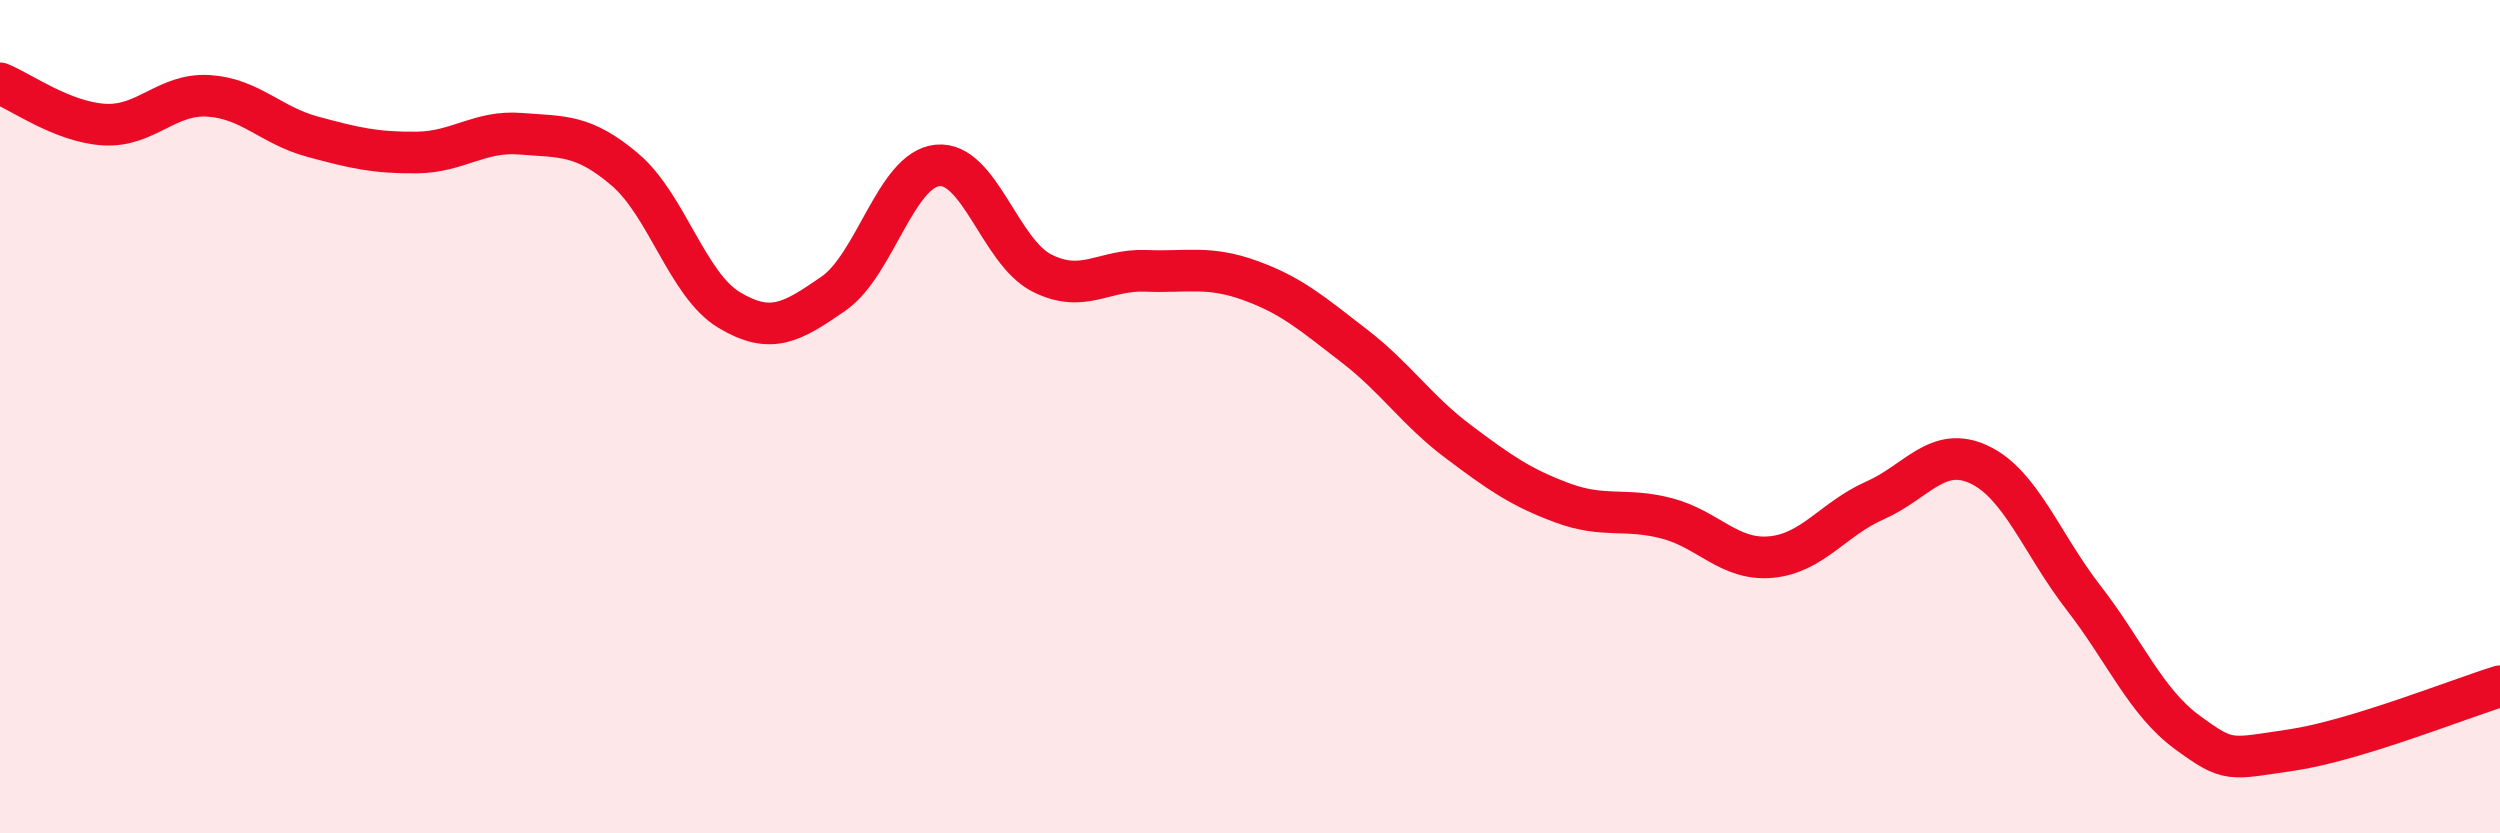
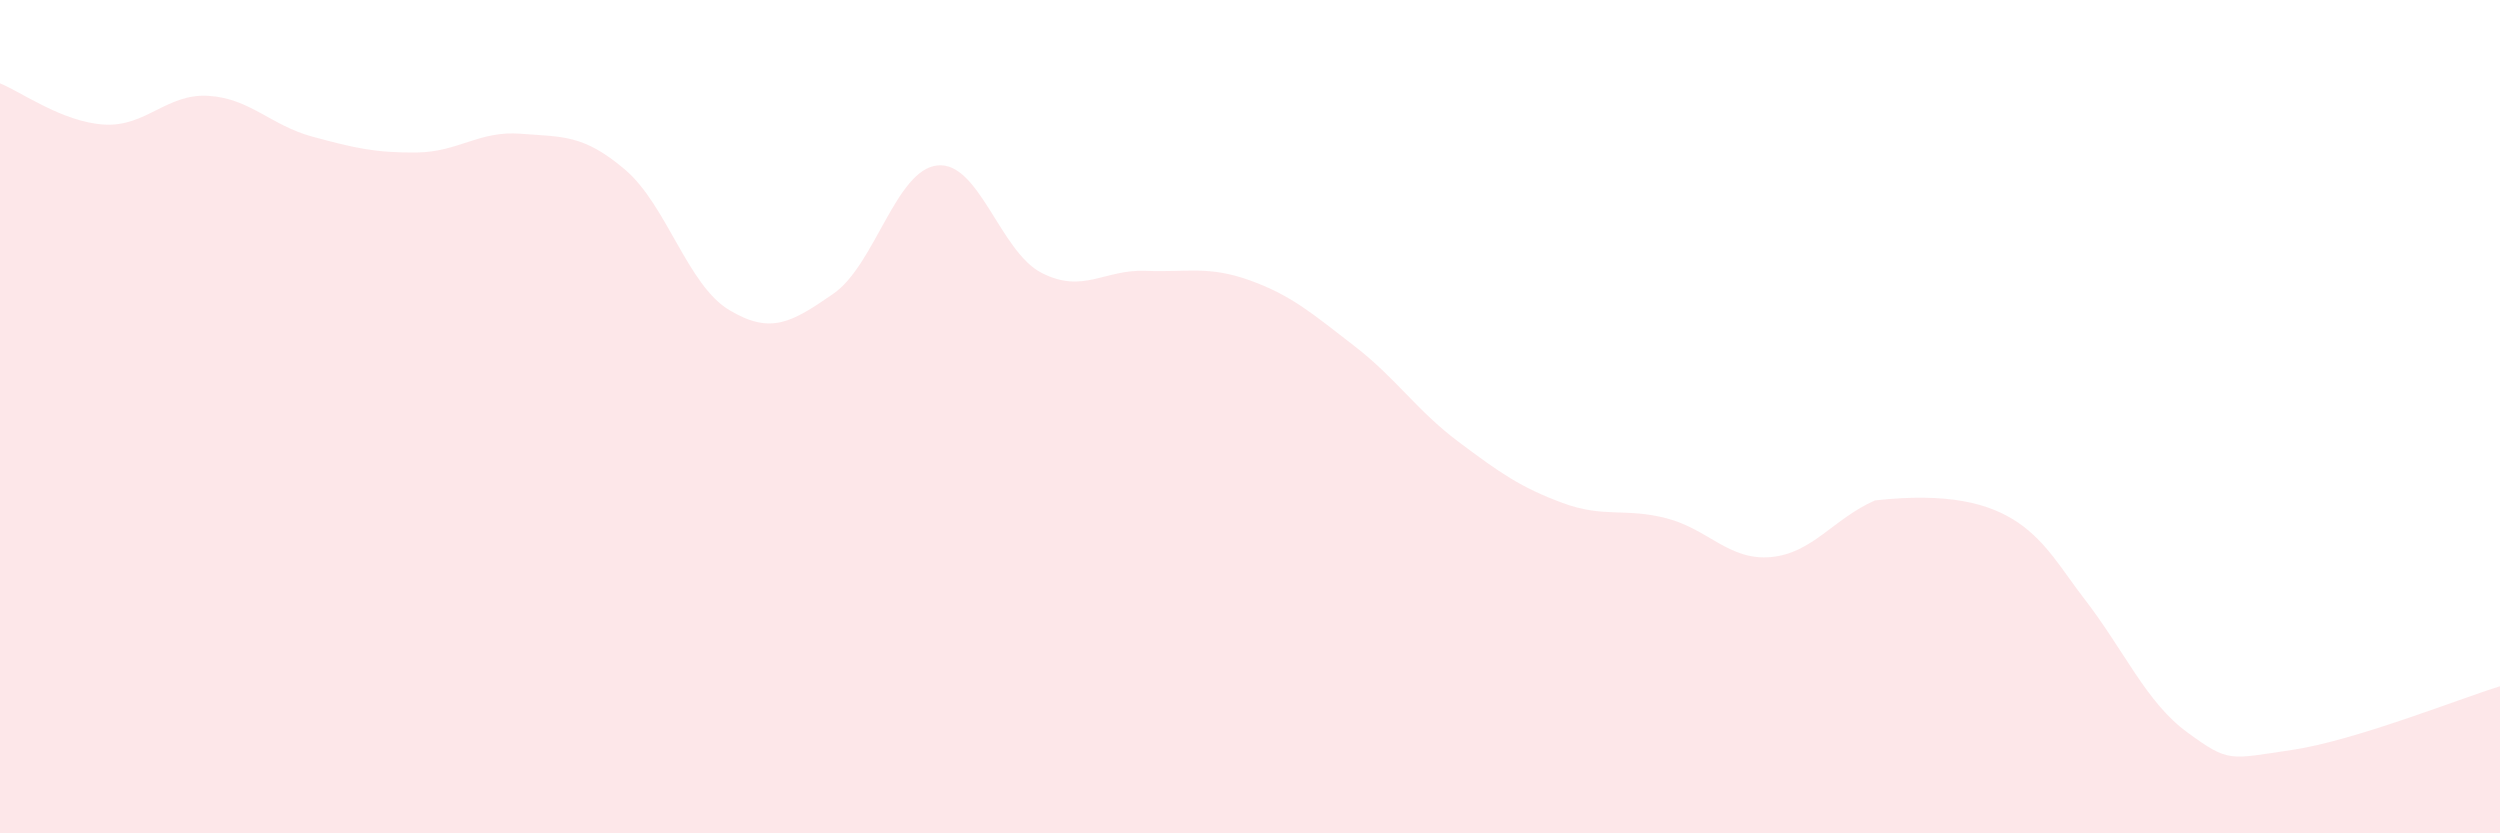
<svg xmlns="http://www.w3.org/2000/svg" width="60" height="20" viewBox="0 0 60 20">
-   <path d="M 0,2 C 0.5,2.2 1.5,2.93 2.5,2.99 C 3.5,3.05 4,2.24 5,2.3 C 6,2.36 6.5,3.01 7.5,3.28 C 8.5,3.55 9,3.67 10,3.66 C 11,3.65 11.5,3.13 12.5,3.21 C 13.5,3.29 14,3.22 15,4.07 C 16,4.92 16.5,6.84 17.5,7.44 C 18.5,8.04 19,7.74 20,7.05 C 21,6.36 21.5,4.07 22.5,3.97 C 23.5,3.87 24,6.04 25,6.55 C 26,7.06 26.5,6.46 27.5,6.5 C 28.5,6.54 29,6.37 30,6.73 C 31,7.09 31.5,7.53 32.5,8.3 C 33.5,9.07 34,9.85 35,10.6 C 36,11.35 36.5,11.7 37.5,12.07 C 38.5,12.44 39,12.18 40,12.44 C 41,12.7 41.5,13.46 42.5,13.37 C 43.5,13.28 44,12.45 45,12.01 C 46,11.57 46.5,10.68 47.5,11.15 C 48.5,11.62 49,13.05 50,14.34 C 51,15.63 51.5,16.85 52.5,17.58 C 53.5,18.31 53.5,18.22 55,18 C 56.5,17.78 59,16.78 60,16.47L60 20L0 20Z" fill="#EB0A25" opacity="0.1" stroke-linecap="round" stroke-linejoin="round" />
-   <path d="M 0,2 C 0.5,2.2 1.5,2.93 2.5,2.99 C 3.5,3.05 4,2.24 5,2.3 C 6,2.36 6.5,3.01 7.5,3.28 C 8.5,3.55 9,3.67 10,3.66 C 11,3.65 11.5,3.13 12.5,3.21 C 13.5,3.29 14,3.22 15,4.07 C 16,4.92 16.5,6.84 17.5,7.44 C 18.5,8.04 19,7.74 20,7.05 C 21,6.36 21.5,4.07 22.5,3.97 C 23.5,3.87 24,6.04 25,6.55 C 26,7.06 26.5,6.46 27.5,6.5 C 28.5,6.54 29,6.37 30,6.73 C 31,7.09 31.5,7.53 32.5,8.3 C 33.5,9.07 34,9.85 35,10.6 C 36,11.35 36.5,11.7 37.5,12.07 C 38.5,12.44 39,12.18 40,12.44 C 41,12.7 41.5,13.46 42.5,13.37 C 43.5,13.28 44,12.45 45,12.01 C 46,11.57 46.5,10.68 47.5,11.15 C 48.5,11.62 49,13.05 50,14.34 C 51,15.63 51.5,16.85 52.5,17.58 C 53.5,18.31 53.5,18.22 55,18 C 56.5,17.78 59,16.78 60,16.47" stroke="#EB0A25" stroke-width="1" fill="none" stroke-linecap="round" stroke-linejoin="round" />
+   <path d="M 0,2 C 0.5,2.2 1.5,2.93 2.5,2.99 C 3.5,3.05 4,2.24 5,2.3 C 6,2.36 6.5,3.01 7.5,3.28 C 8.5,3.55 9,3.67 10,3.66 C 11,3.65 11.5,3.13 12.5,3.21 C 13.5,3.29 14,3.22 15,4.07 C 16,4.92 16.5,6.84 17.5,7.44 C 18.5,8.04 19,7.74 20,7.05 C 21,6.36 21.5,4.07 22.5,3.97 C 23.5,3.87 24,6.04 25,6.55 C 26,7.06 26.5,6.46 27.5,6.5 C 28.5,6.54 29,6.37 30,6.73 C 31,7.09 31.5,7.53 32.5,8.3 C 33.5,9.07 34,9.85 35,10.6 C 36,11.35 36.5,11.7 37.5,12.07 C 38.5,12.44 39,12.18 40,12.44 C 41,12.7 41.5,13.46 42.5,13.37 C 43.5,13.28 44,12.45 45,12.01 C 48.5,11.62 49,13.05 50,14.34 C 51,15.63 51.5,16.85 52.5,17.58 C 53.5,18.31 53.5,18.22 55,18 C 56.5,17.78 59,16.78 60,16.47L60 20L0 20Z" fill="#EB0A25" opacity="0.1" stroke-linecap="round" stroke-linejoin="round" />
</svg>